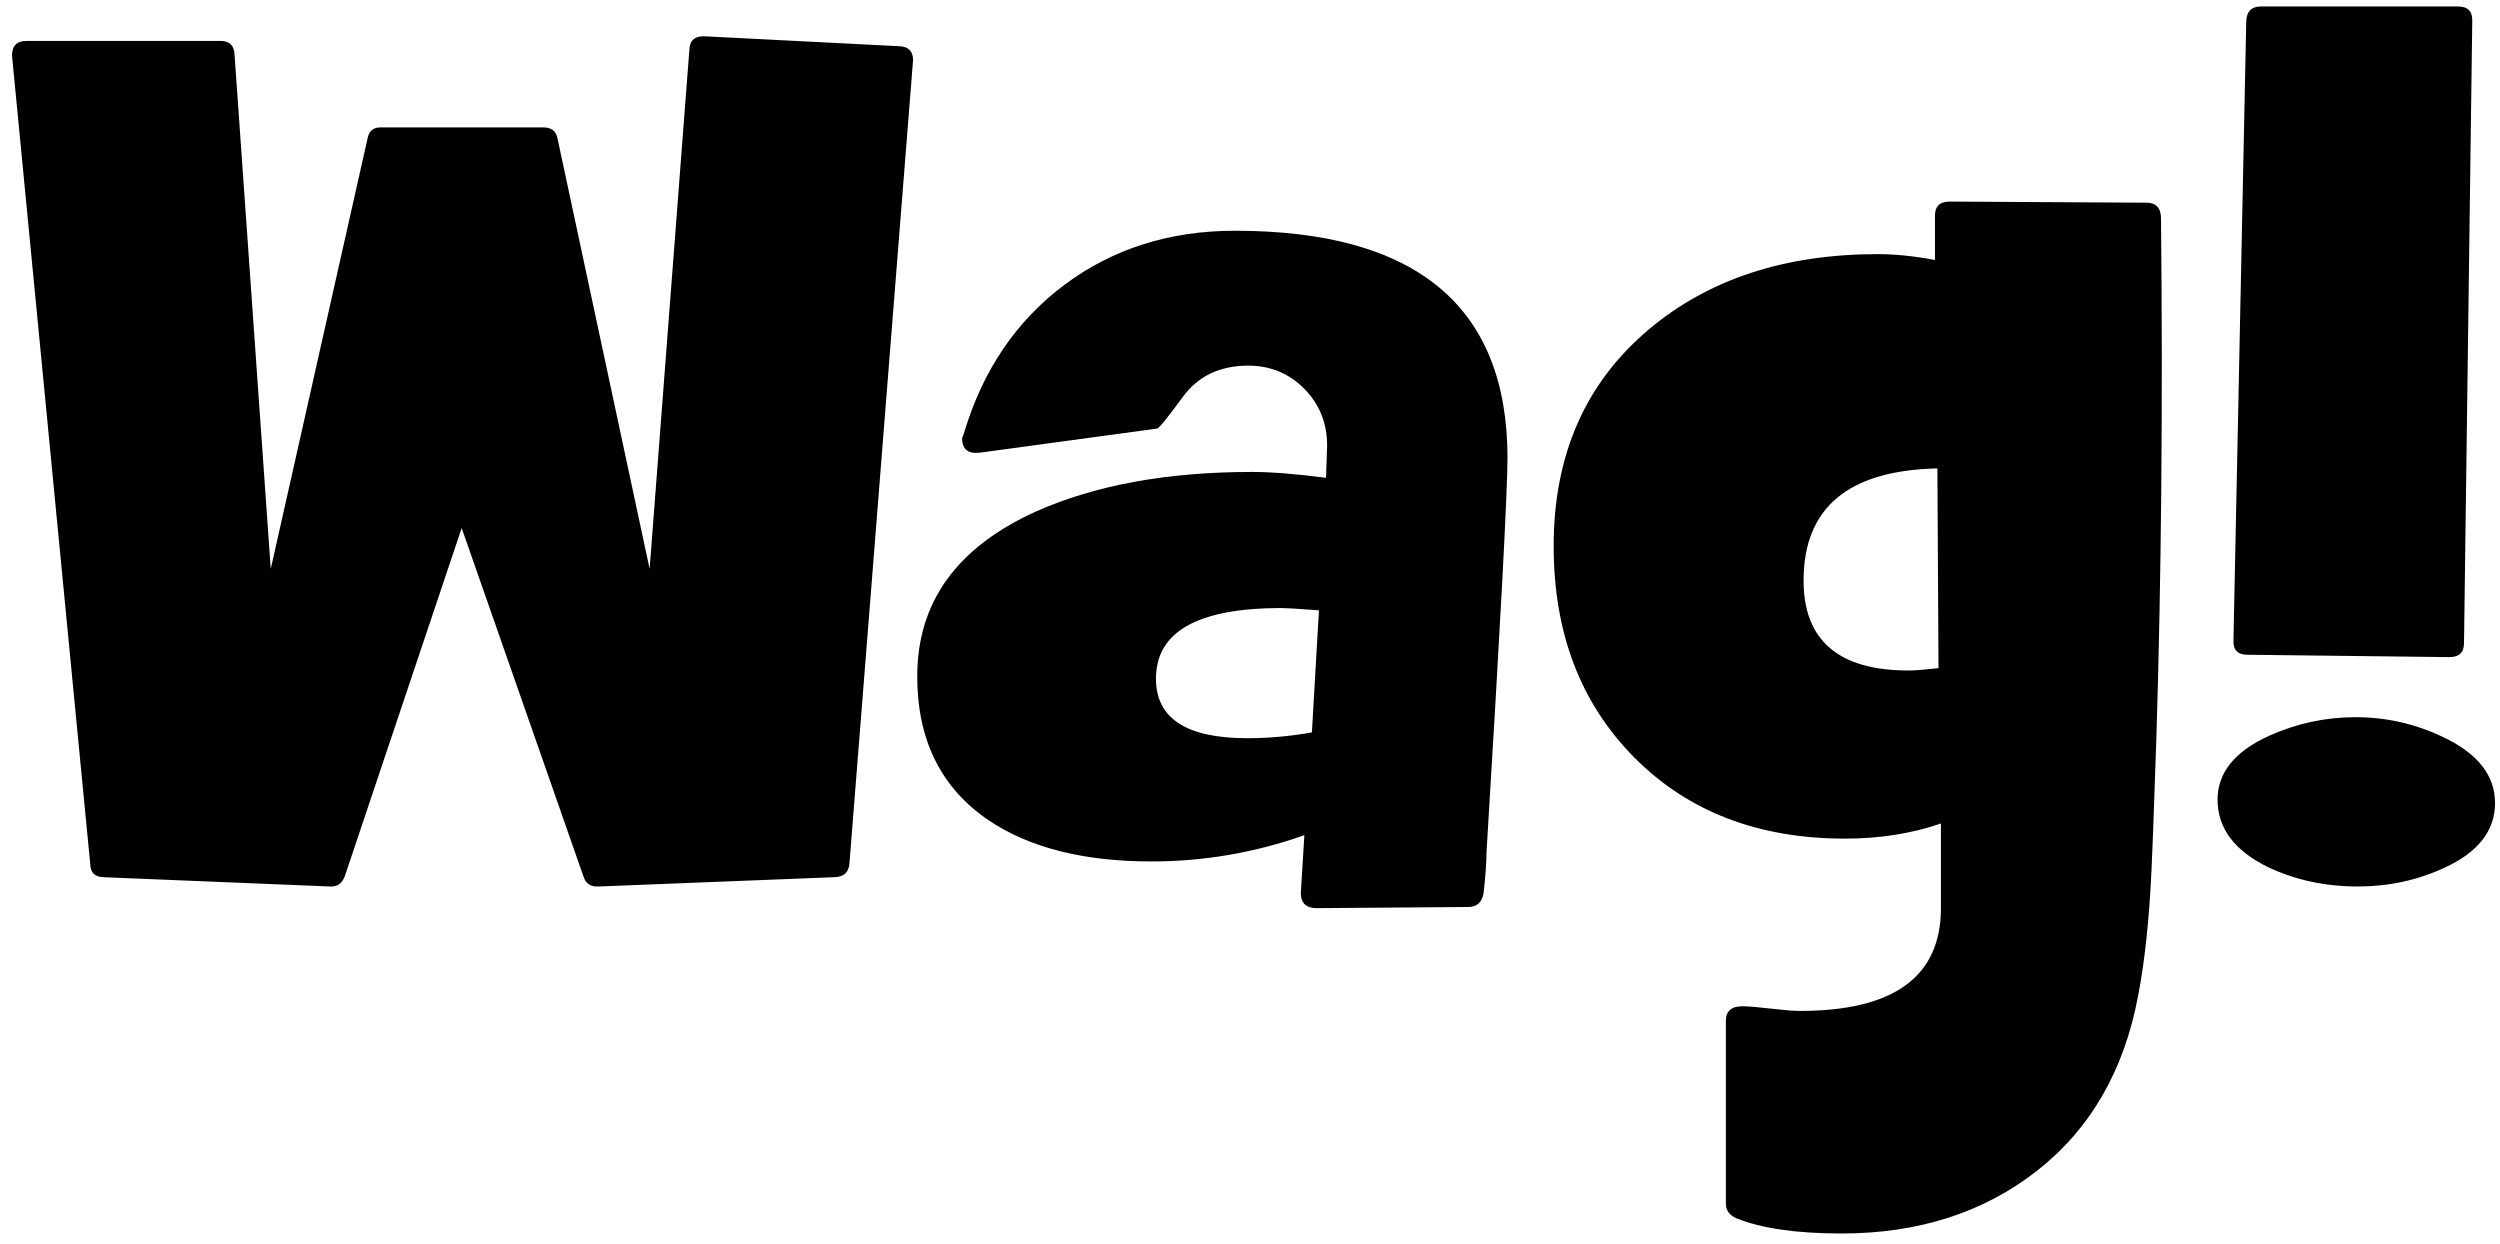
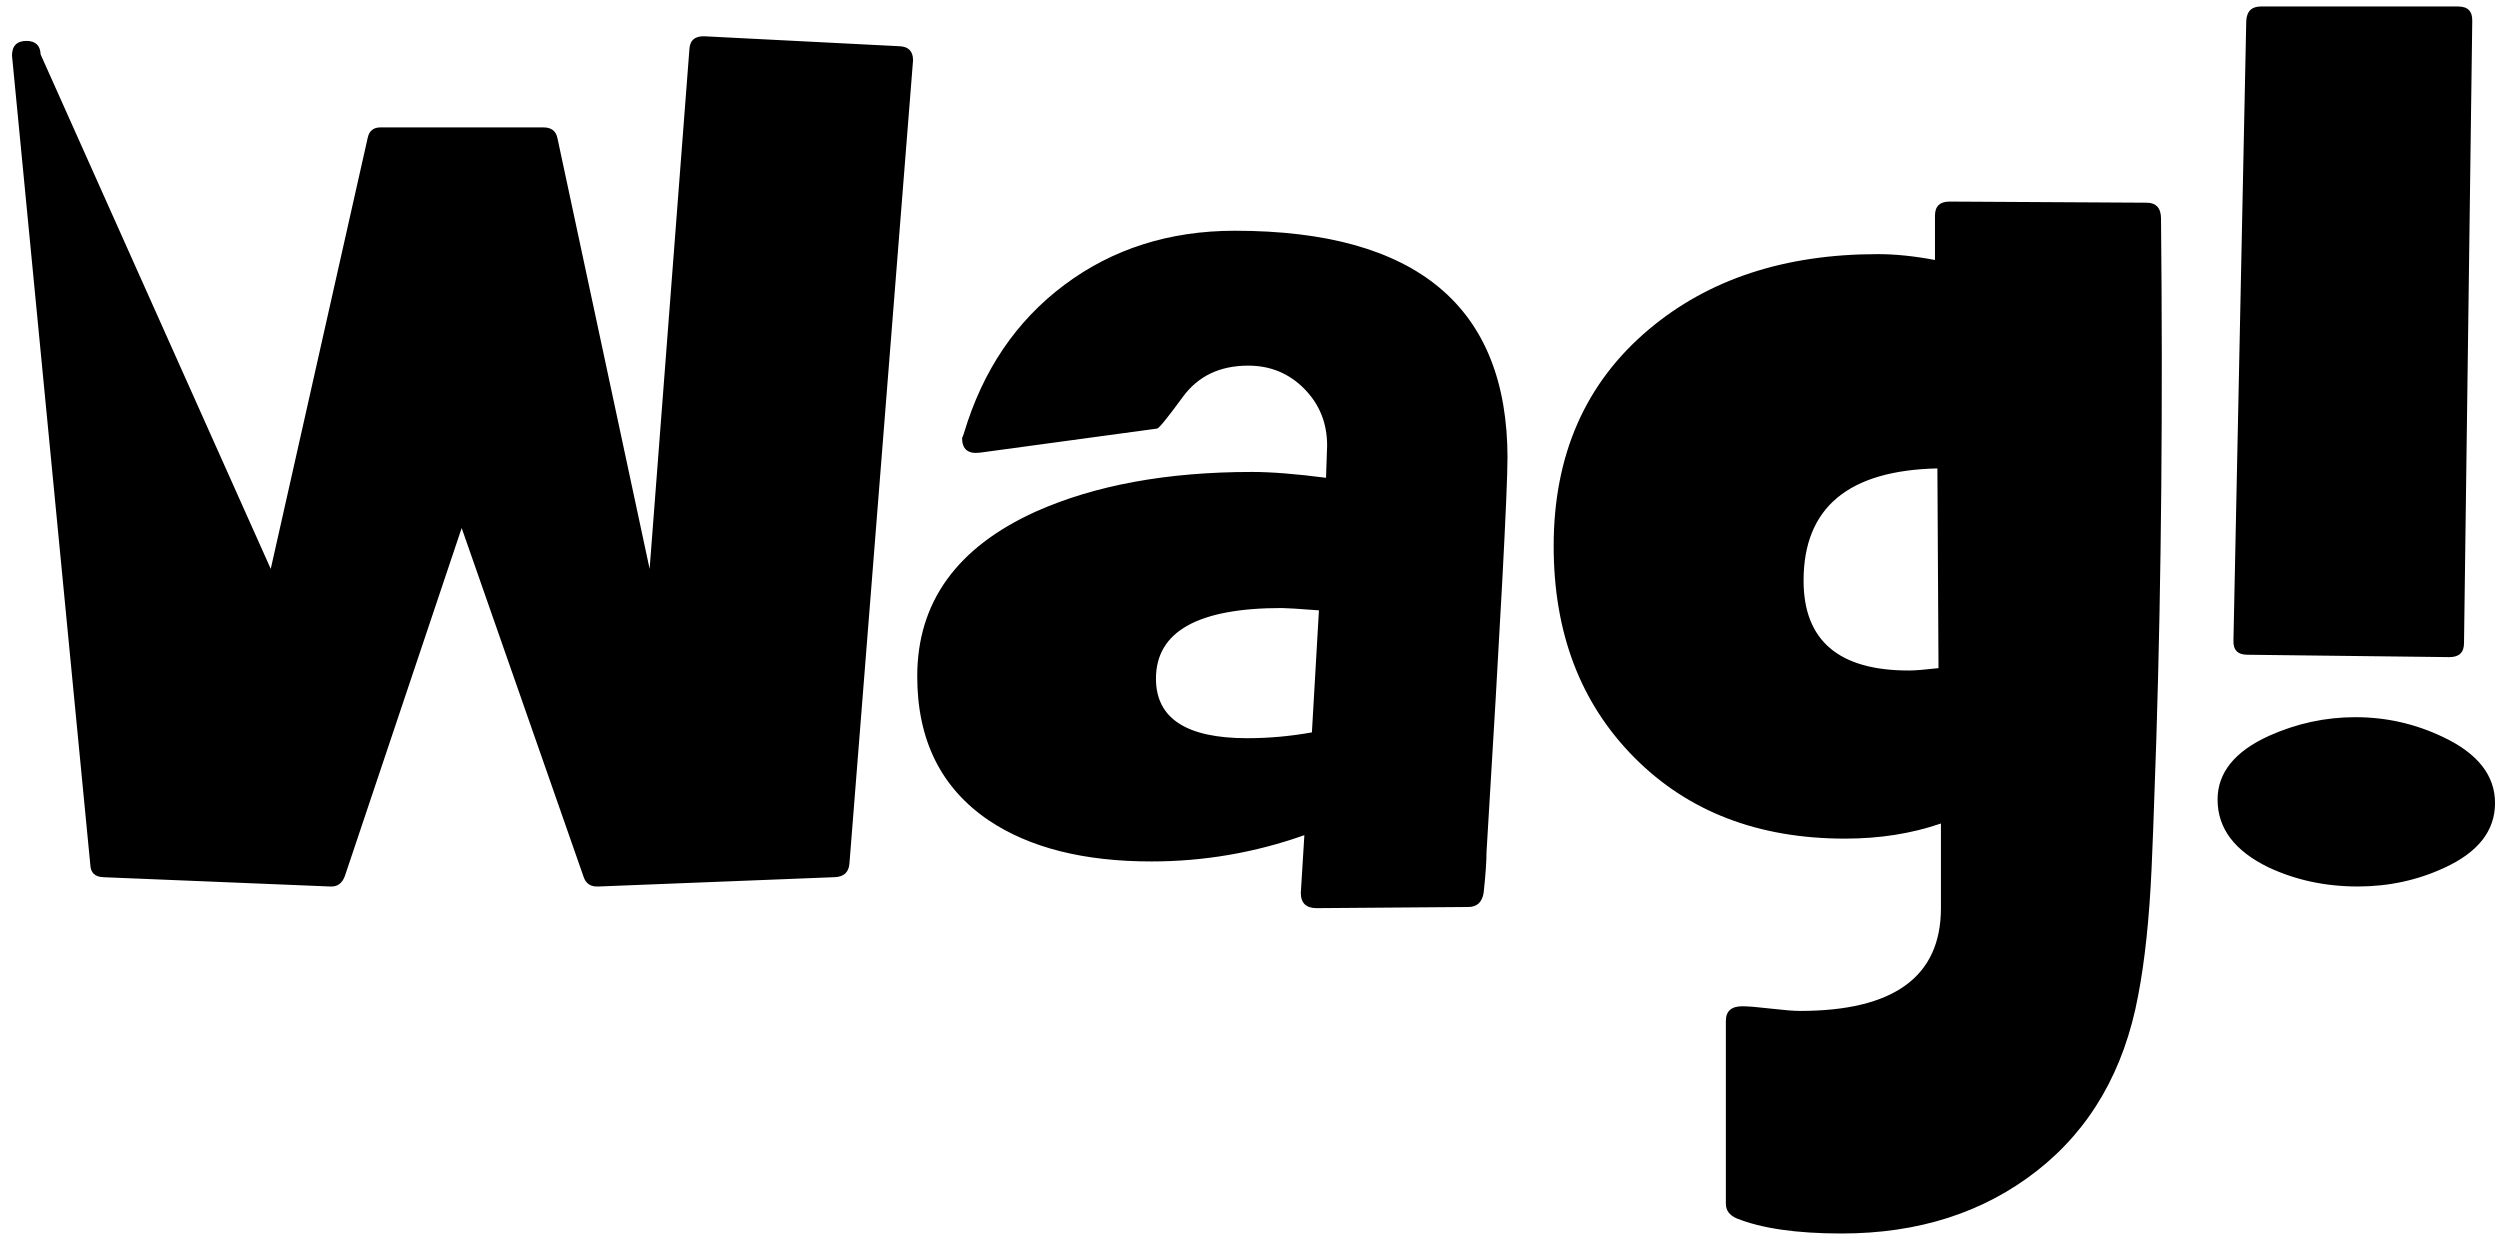
<svg xmlns="http://www.w3.org/2000/svg" viewBox="0 0 193 96">
-   <path d="M65.576 66.682c-.059.659-.432 1.006-1.124 1.035l-18.263.721c-.566.029-.945-.206-1.126-.719l-9.422-26.956-9.017 26.866c-.212.576-.586.838-1.124.809L7.962 67.719c-.631-.029-.962-.341-.989-.945L.926 4.291c0-.749.377-1.132 1.124-1.132h14.97c.695 0 1.059.351 1.086 1.042L20.902 43.918l7.484-33.274c.112-.537.443-.809.986-.809h12.581c.603 0 .96.272 1.077.809l7.121 33.274 3.068-40.078c.028-.723.421-1.066 1.178-1.038l15.051.767c.691.028 1.04.392 1.04 1.083l-4.913 62.03zm36.245-19.563c-1.592-.122-2.551-.179-2.88-.179-6.469 0-9.701 1.816-9.701 5.456 0 3.062 2.347 4.593 7.041 4.593 1.645 0 3.318-.147 4.998-.448l.542-9.422zm14.556-11.753c0 2.527-.534 12.665-1.618 30.412 0 .722-.075 1.781-.223 3.156-.122.722-.517 1.086-1.175 1.086l-11.72.089c-.808 0-1.219-.393-1.219-1.175 0-.058.095-1.54.274-4.46-3.82 1.355-7.756 2.03-11.814 2.03-5.201 0-9.374-1.051-12.527-3.156-3.701-2.497-5.545-6.205-5.545-11.137 0-5.71 3.05-9.949 9.138-12.711 4.575-2.041 10.139-3.066 16.691-3.066 1.507 0 3.412.151 5.729.451.055-1.542.085-2.37.085-2.493 0-1.725-.585-3.179-1.756-4.371-1.176-1.194-2.62-1.794-4.331-1.794-2.193 0-3.873.803-5.046 2.407-1.175 1.606-1.835 2.416-1.985 2.451l-13.665 1.857c-.932.122-1.397-.253-1.397-1.126.028-.059.082-.18.14-.363 1.448-4.853 4.027-8.668 7.755-11.46 3.728-2.786 8.114-4.18 13.162-4.18 14.03 0 21.049 5.853 21.049 17.553zm33.275 16.214l-.085-15.418c-6.887.15-10.331 3.039-10.331 8.66 0 4.627 2.711 6.941 8.117 6.941.483 0 1.246-.063 2.299-.183zm17.178-34.713c.145 14.184.034 27.626-.365 40.304-.202 6.008-.326 9.304-.363 9.871-.174 3.877-.524 7.152-1.038 9.824-1.08 5.781-3.682 10.277-7.793 13.505-4.116 3.232-9.155 4.855-15.105 4.855-3.482 0-6.195-.397-8.114-1.175-.548-.246-.815-.616-.815-1.127V78.811c0-.753.431-1.127 1.266-1.127.457 0 1.185.062 2.189.179 1.006.116 1.769.18 2.271.18 7.244 0 10.877-2.646 10.877-7.934V63.574c-2.263.779-4.721 1.168-7.4 1.168-6.706 0-12.125-2.083-16.276-6.268-4.142-4.176-6.221-9.608-6.221-16.314 0-7.036 2.449-12.604 7.345-16.726 4.601-3.877 10.492-5.815 17.674-5.815 1.359 0 2.825.151 4.418.453v-3.426c0-.726.381-1.084 1.127-1.084l15.197.087c.748 0 1.126.408 1.126 1.22zm24.028-15.239l-.636 48.015c0 .722-.368 1.086-1.127 1.086l-15.597-.183c-.752 0-1.112-.377-1.075-1.126l.988-47.792c.032-.748.408-1.127 1.126-1.127h15.243c.738 0 1.103.379 1.077 1.127zm1.759 60.366c0 2.139-1.303 3.806-3.931 5.007-2.067.955-4.288 1.435-6.665 1.435-2.496 0-4.794-.491-6.901-1.481-2.608-1.268-3.924-3.002-3.924-5.23 0-2.075 1.331-3.72 3.972-4.919 2.136-.957 4.357-1.44 6.663-1.44 2.382 0 4.63.51 6.768 1.53 2.677 1.264 4.017 2.961 4.017 5.098z" fill-rule="nonzero" />
+   <path d="M65.576 66.682c-.059.659-.432 1.006-1.124 1.035l-18.263.721c-.566.029-.945-.206-1.126-.719l-9.422-26.956-9.017 26.866c-.212.576-.586.838-1.124.809L7.962 67.719c-.631-.029-.962-.341-.989-.945L.926 4.291c0-.749.377-1.132 1.124-1.132c.695 0 1.059.351 1.086 1.042L20.902 43.918l7.484-33.274c.112-.537.443-.809.986-.809h12.581c.603 0 .96.272 1.077.809l7.121 33.274 3.068-40.078c.028-.723.421-1.066 1.178-1.038l15.051.767c.691.028 1.04.392 1.04 1.083l-4.913 62.03zm36.245-19.563c-1.592-.122-2.551-.179-2.88-.179-6.469 0-9.701 1.816-9.701 5.456 0 3.062 2.347 4.593 7.041 4.593 1.645 0 3.318-.147 4.998-.448l.542-9.422zm14.556-11.753c0 2.527-.534 12.665-1.618 30.412 0 .722-.075 1.781-.223 3.156-.122.722-.517 1.086-1.175 1.086l-11.72.089c-.808 0-1.219-.393-1.219-1.175 0-.058.095-1.54.274-4.46-3.82 1.355-7.756 2.03-11.814 2.03-5.201 0-9.374-1.051-12.527-3.156-3.701-2.497-5.545-6.205-5.545-11.137 0-5.71 3.05-9.949 9.138-12.711 4.575-2.041 10.139-3.066 16.691-3.066 1.507 0 3.412.151 5.729.451.055-1.542.085-2.37.085-2.493 0-1.725-.585-3.179-1.756-4.371-1.176-1.194-2.62-1.794-4.331-1.794-2.193 0-3.873.803-5.046 2.407-1.175 1.606-1.835 2.416-1.985 2.451l-13.665 1.857c-.932.122-1.397-.253-1.397-1.126.028-.059.082-.18.14-.363 1.448-4.853 4.027-8.668 7.755-11.46 3.728-2.786 8.114-4.18 13.162-4.18 14.03 0 21.049 5.853 21.049 17.553zm33.275 16.214l-.085-15.418c-6.887.15-10.331 3.039-10.331 8.66 0 4.627 2.711 6.941 8.117 6.941.483 0 1.246-.063 2.299-.183zm17.178-34.713c.145 14.184.034 27.626-.365 40.304-.202 6.008-.326 9.304-.363 9.871-.174 3.877-.524 7.152-1.038 9.824-1.08 5.781-3.682 10.277-7.793 13.505-4.116 3.232-9.155 4.855-15.105 4.855-3.482 0-6.195-.397-8.114-1.175-.548-.246-.815-.616-.815-1.127V78.811c0-.753.431-1.127 1.266-1.127.457 0 1.185.062 2.189.179 1.006.116 1.769.18 2.271.18 7.244 0 10.877-2.646 10.877-7.934V63.574c-2.263.779-4.721 1.168-7.4 1.168-6.706 0-12.125-2.083-16.276-6.268-4.142-4.176-6.221-9.608-6.221-16.314 0-7.036 2.449-12.604 7.345-16.726 4.601-3.877 10.492-5.815 17.674-5.815 1.359 0 2.825.151 4.418.453v-3.426c0-.726.381-1.084 1.127-1.084l15.197.087c.748 0 1.126.408 1.126 1.22zm24.028-15.239l-.636 48.015c0 .722-.368 1.086-1.127 1.086l-15.597-.183c-.752 0-1.112-.377-1.075-1.126l.988-47.792c.032-.748.408-1.127 1.126-1.127h15.243c.738 0 1.103.379 1.077 1.127zm1.759 60.366c0 2.139-1.303 3.806-3.931 5.007-2.067.955-4.288 1.435-6.665 1.435-2.496 0-4.794-.491-6.901-1.481-2.608-1.268-3.924-3.002-3.924-5.23 0-2.075 1.331-3.72 3.972-4.919 2.136-.957 4.357-1.44 6.663-1.44 2.382 0 4.63.51 6.768 1.53 2.677 1.264 4.017 2.961 4.017 5.098z" fill-rule="nonzero" />
</svg>